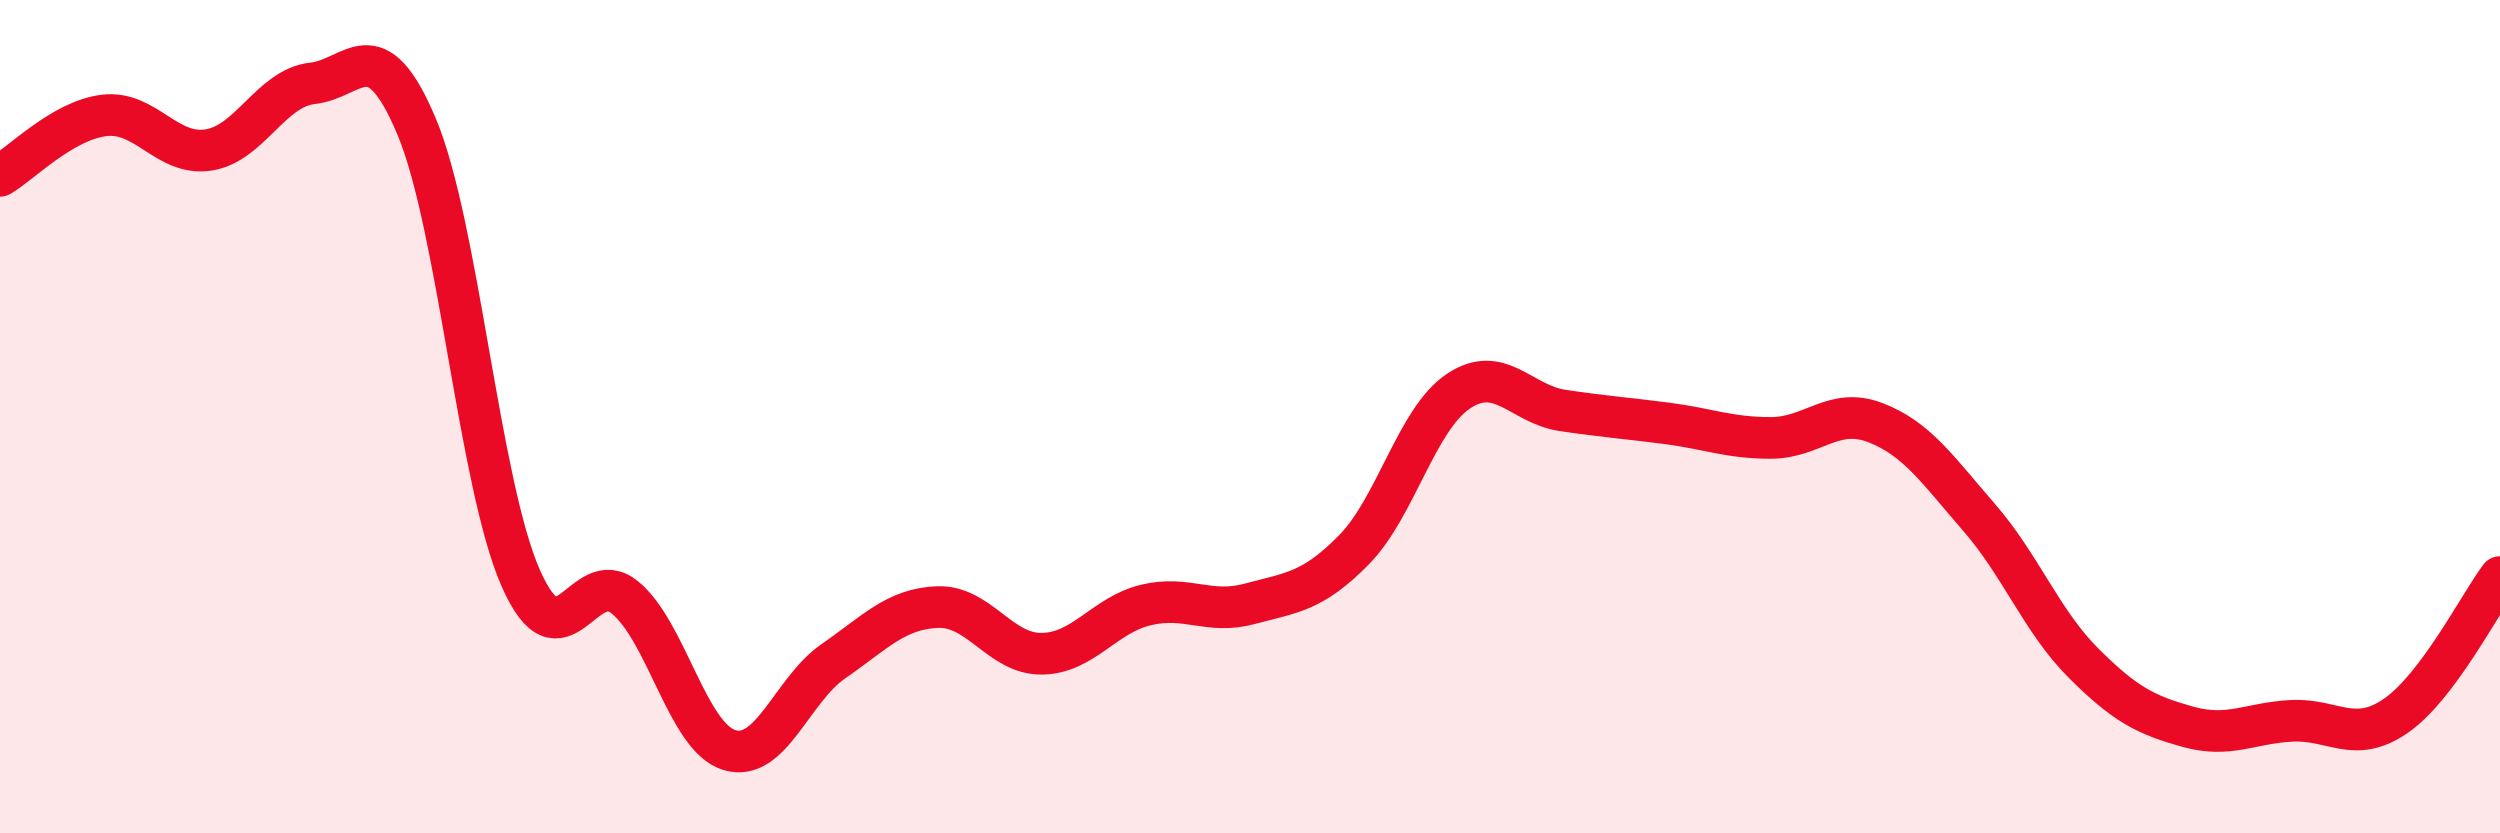
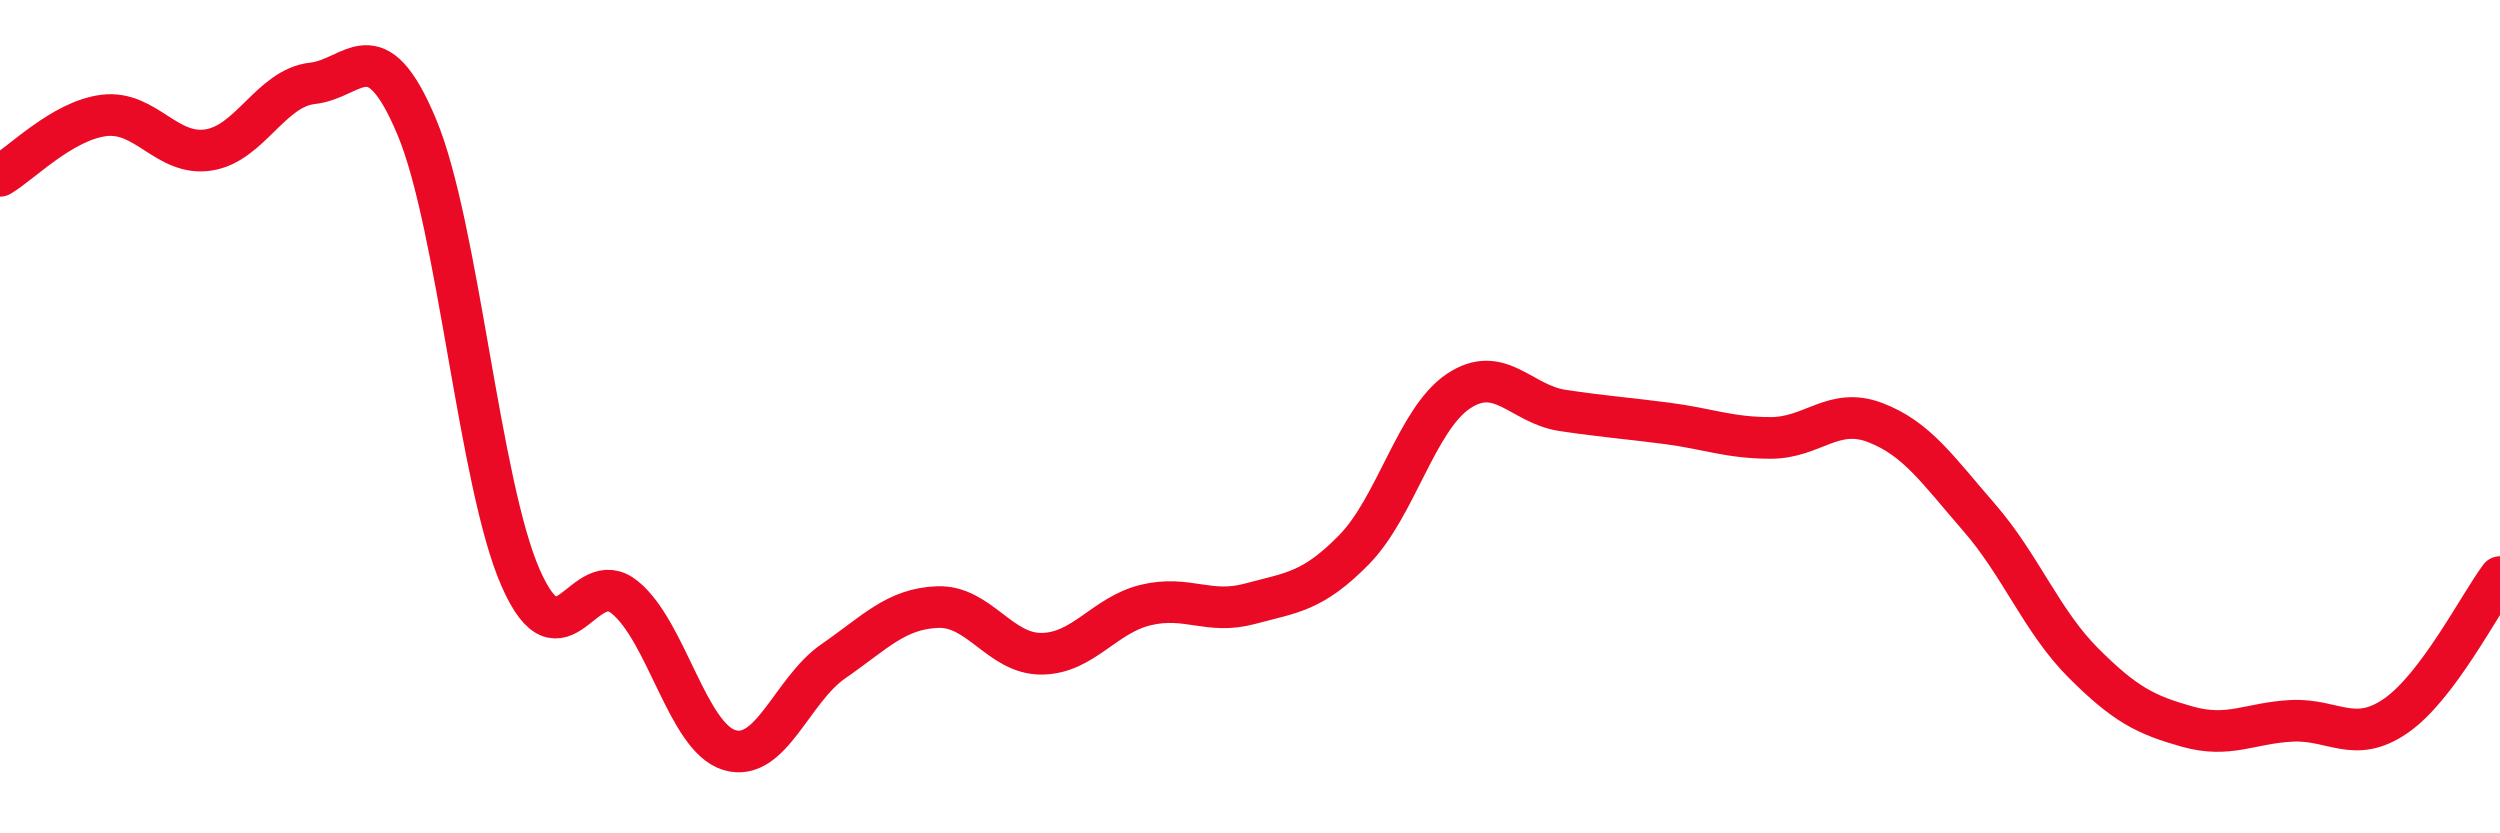
<svg xmlns="http://www.w3.org/2000/svg" width="60" height="20" viewBox="0 0 60 20">
-   <path d="M 0,4.22 C 0.5,3.93 1.5,2.89 2.5,2.77 C 3.5,2.65 4,3.75 5,3.6 C 6,3.45 6.5,2.11 7.5,2 C 8.5,1.89 9,0.66 10,3.04 C 11,5.42 11.5,11.62 12.5,13.88 C 13.5,16.14 14,13.52 15,14.34 C 16,15.16 16.5,17.69 17.5,18 C 18.5,18.31 19,16.56 20,15.87 C 21,15.18 21.5,14.61 22.5,14.57 C 23.5,14.53 24,15.7 25,15.69 C 26,15.68 26.5,14.76 27.5,14.52 C 28.5,14.28 29,14.76 30,14.49 C 31,14.22 31.5,14.21 32.5,13.19 C 33.5,12.17 34,10.06 35,9.39 C 36,8.72 36.5,9.7 37.5,9.85 C 38.5,10 39,10.03 40,10.16 C 41,10.29 41.5,10.51 42.5,10.51 C 43.5,10.51 44,9.76 45,10.14 C 46,10.52 46.5,11.27 47.5,12.42 C 48.5,13.57 49,14.91 50,15.91 C 51,16.91 51.5,17.16 52.5,17.44 C 53.5,17.72 54,17.35 55,17.3 C 56,17.25 56.5,17.87 57.5,17.18 C 58.5,16.49 59.5,14.52 60,13.85L60 20L0 20Z" fill="#EB0A25" opacity="0.1" stroke-linecap="round" stroke-linejoin="round" />
  <path d="M 0,4.22 C 0.5,3.93 1.5,2.89 2.5,2.77 C 3.5,2.65 4,3.75 5,3.6 C 6,3.45 6.5,2.11 7.5,2 C 8.5,1.89 9,0.66 10,3.04 C 11,5.42 11.5,11.62 12.5,13.88 C 13.5,16.14 14,13.52 15,14.34 C 16,15.16 16.5,17.69 17.5,18 C 18.5,18.31 19,16.56 20,15.87 C 21,15.18 21.5,14.61 22.5,14.57 C 23.5,14.53 24,15.7 25,15.69 C 26,15.68 26.5,14.76 27.5,14.52 C 28.5,14.28 29,14.76 30,14.49 C 31,14.22 31.5,14.21 32.5,13.19 C 33.5,12.17 34,10.06 35,9.39 C 36,8.72 36.5,9.7 37.5,9.85 C 38.5,10 39,10.03 40,10.16 C 41,10.29 41.5,10.51 42.5,10.51 C 43.5,10.51 44,9.76 45,10.14 C 46,10.52 46.5,11.27 47.5,12.42 C 48.5,13.57 49,14.91 50,15.91 C 51,16.91 51.5,17.16 52.5,17.44 C 53.5,17.72 54,17.35 55,17.3 C 56,17.25 56.5,17.87 57.5,17.18 C 58.5,16.49 59.5,14.52 60,13.85" stroke="#EB0A25" stroke-width="1" fill="none" stroke-linecap="round" stroke-linejoin="round" />
</svg>